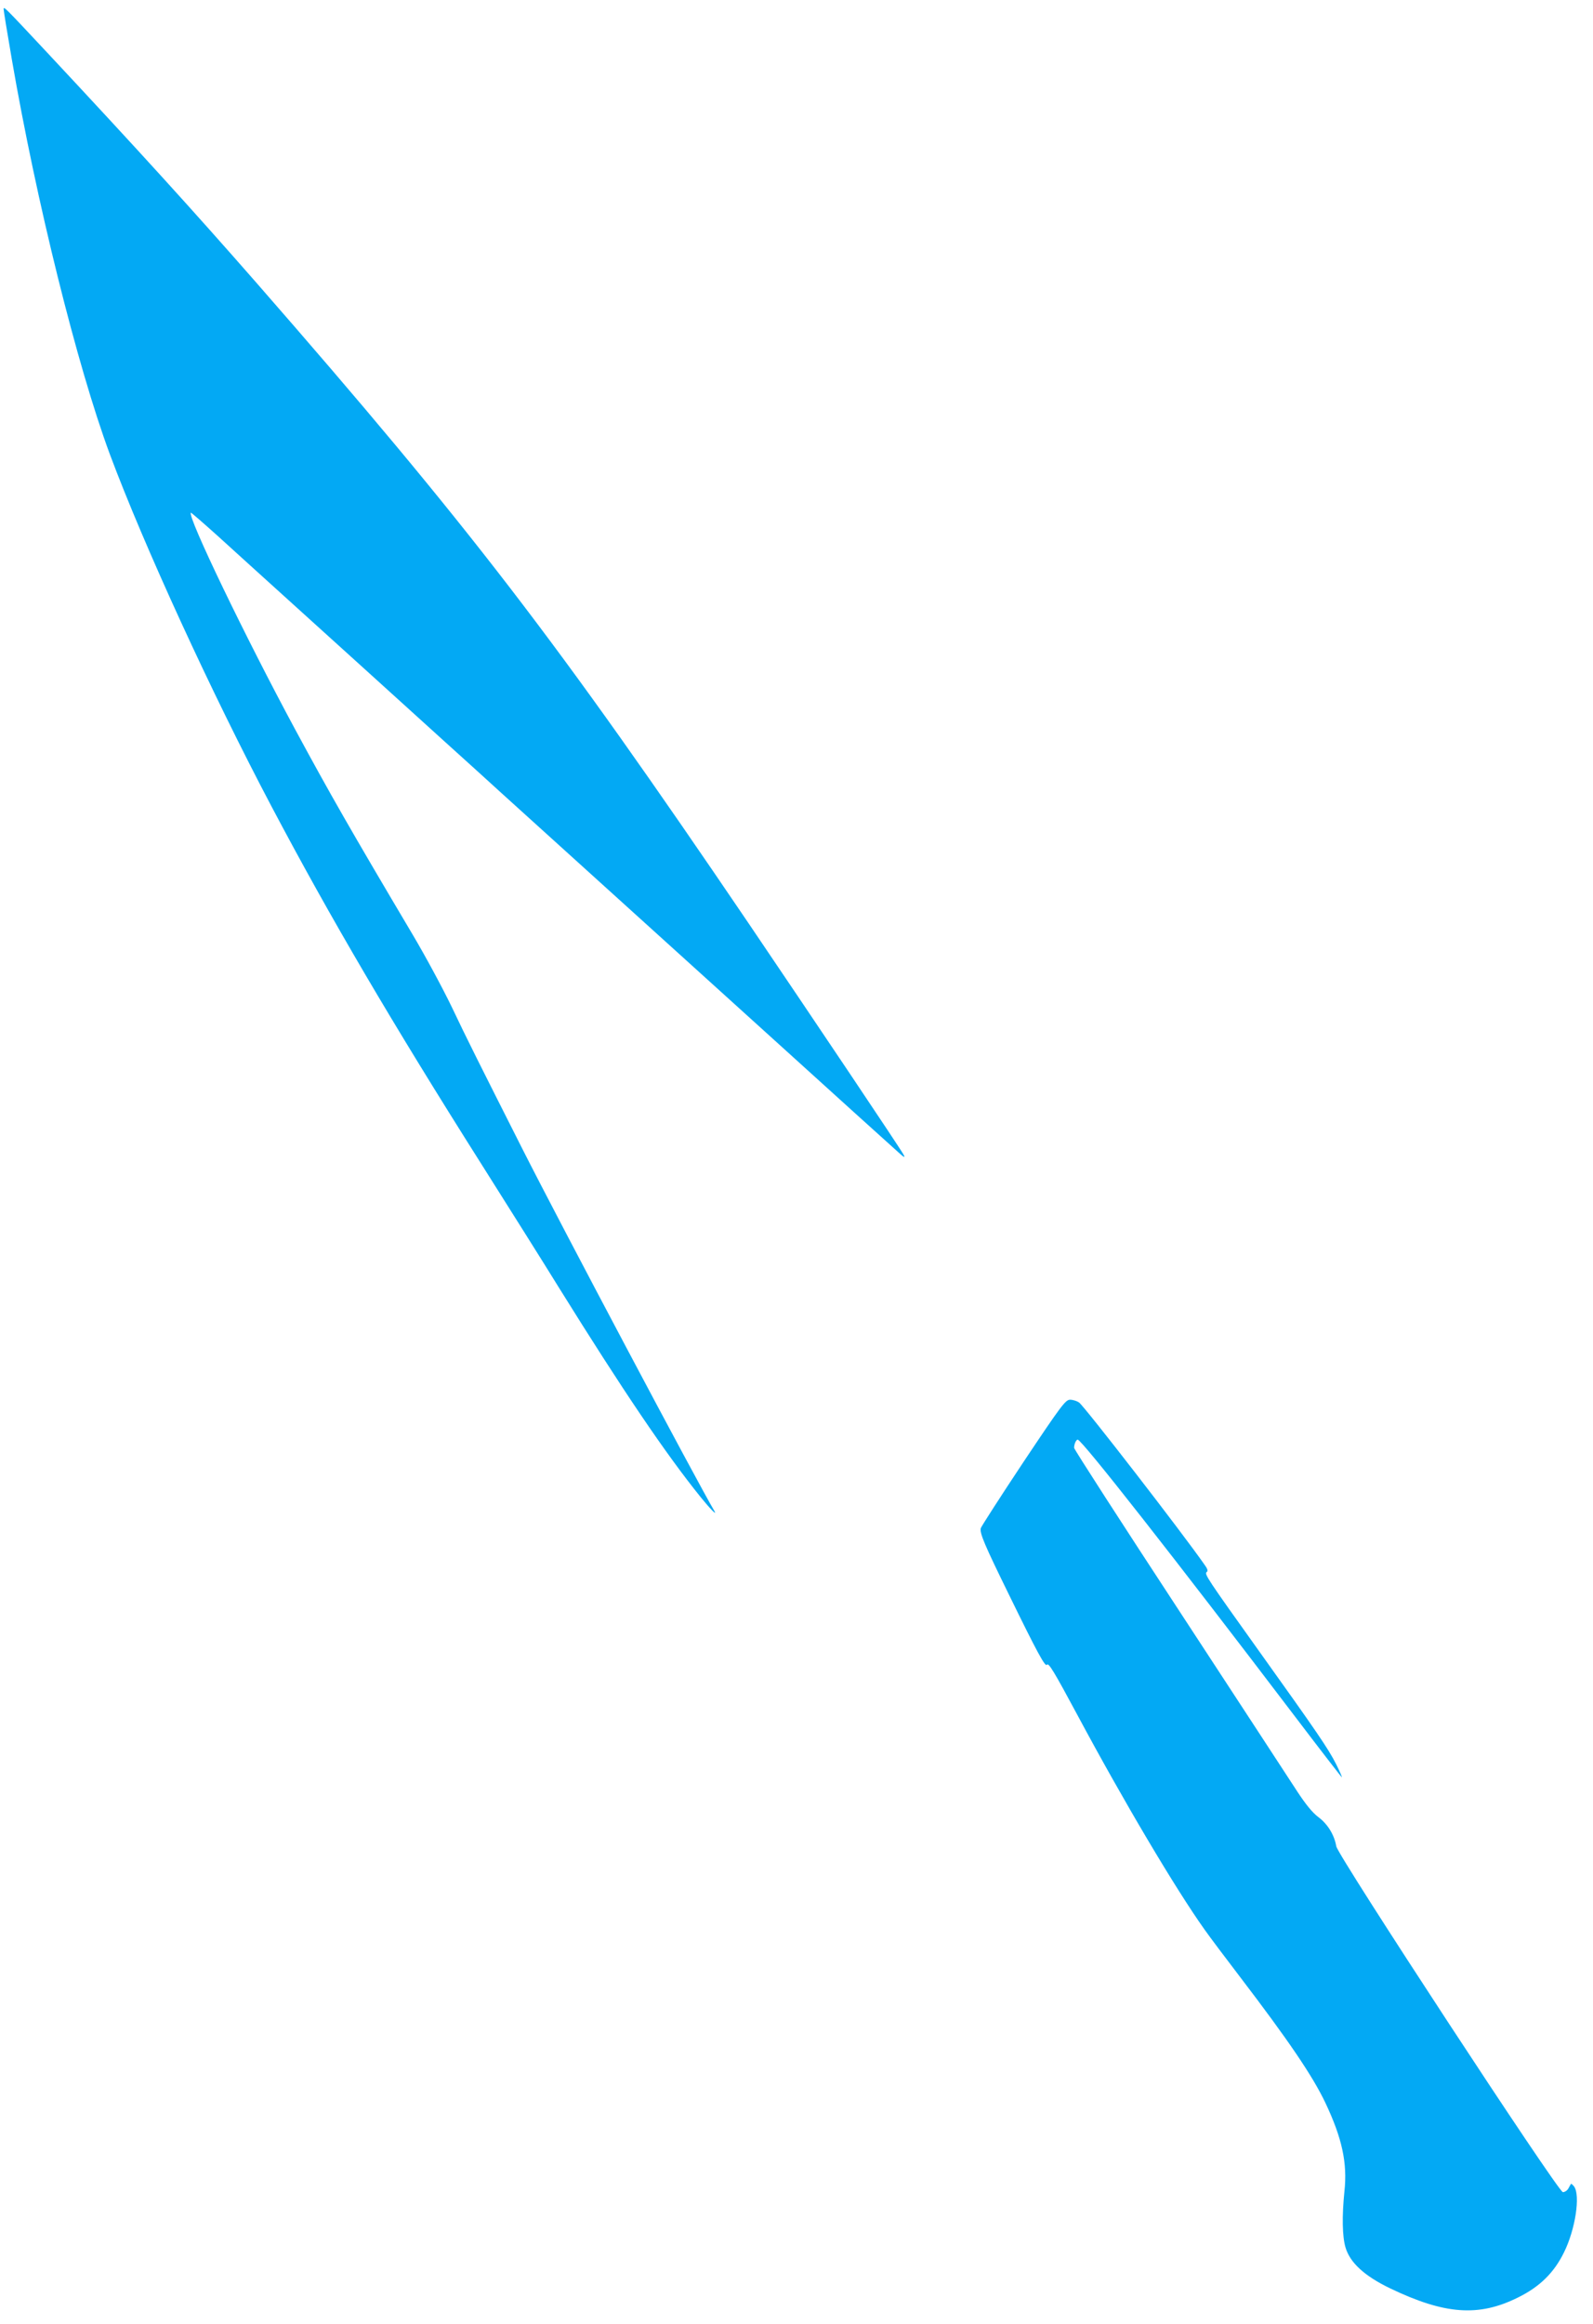
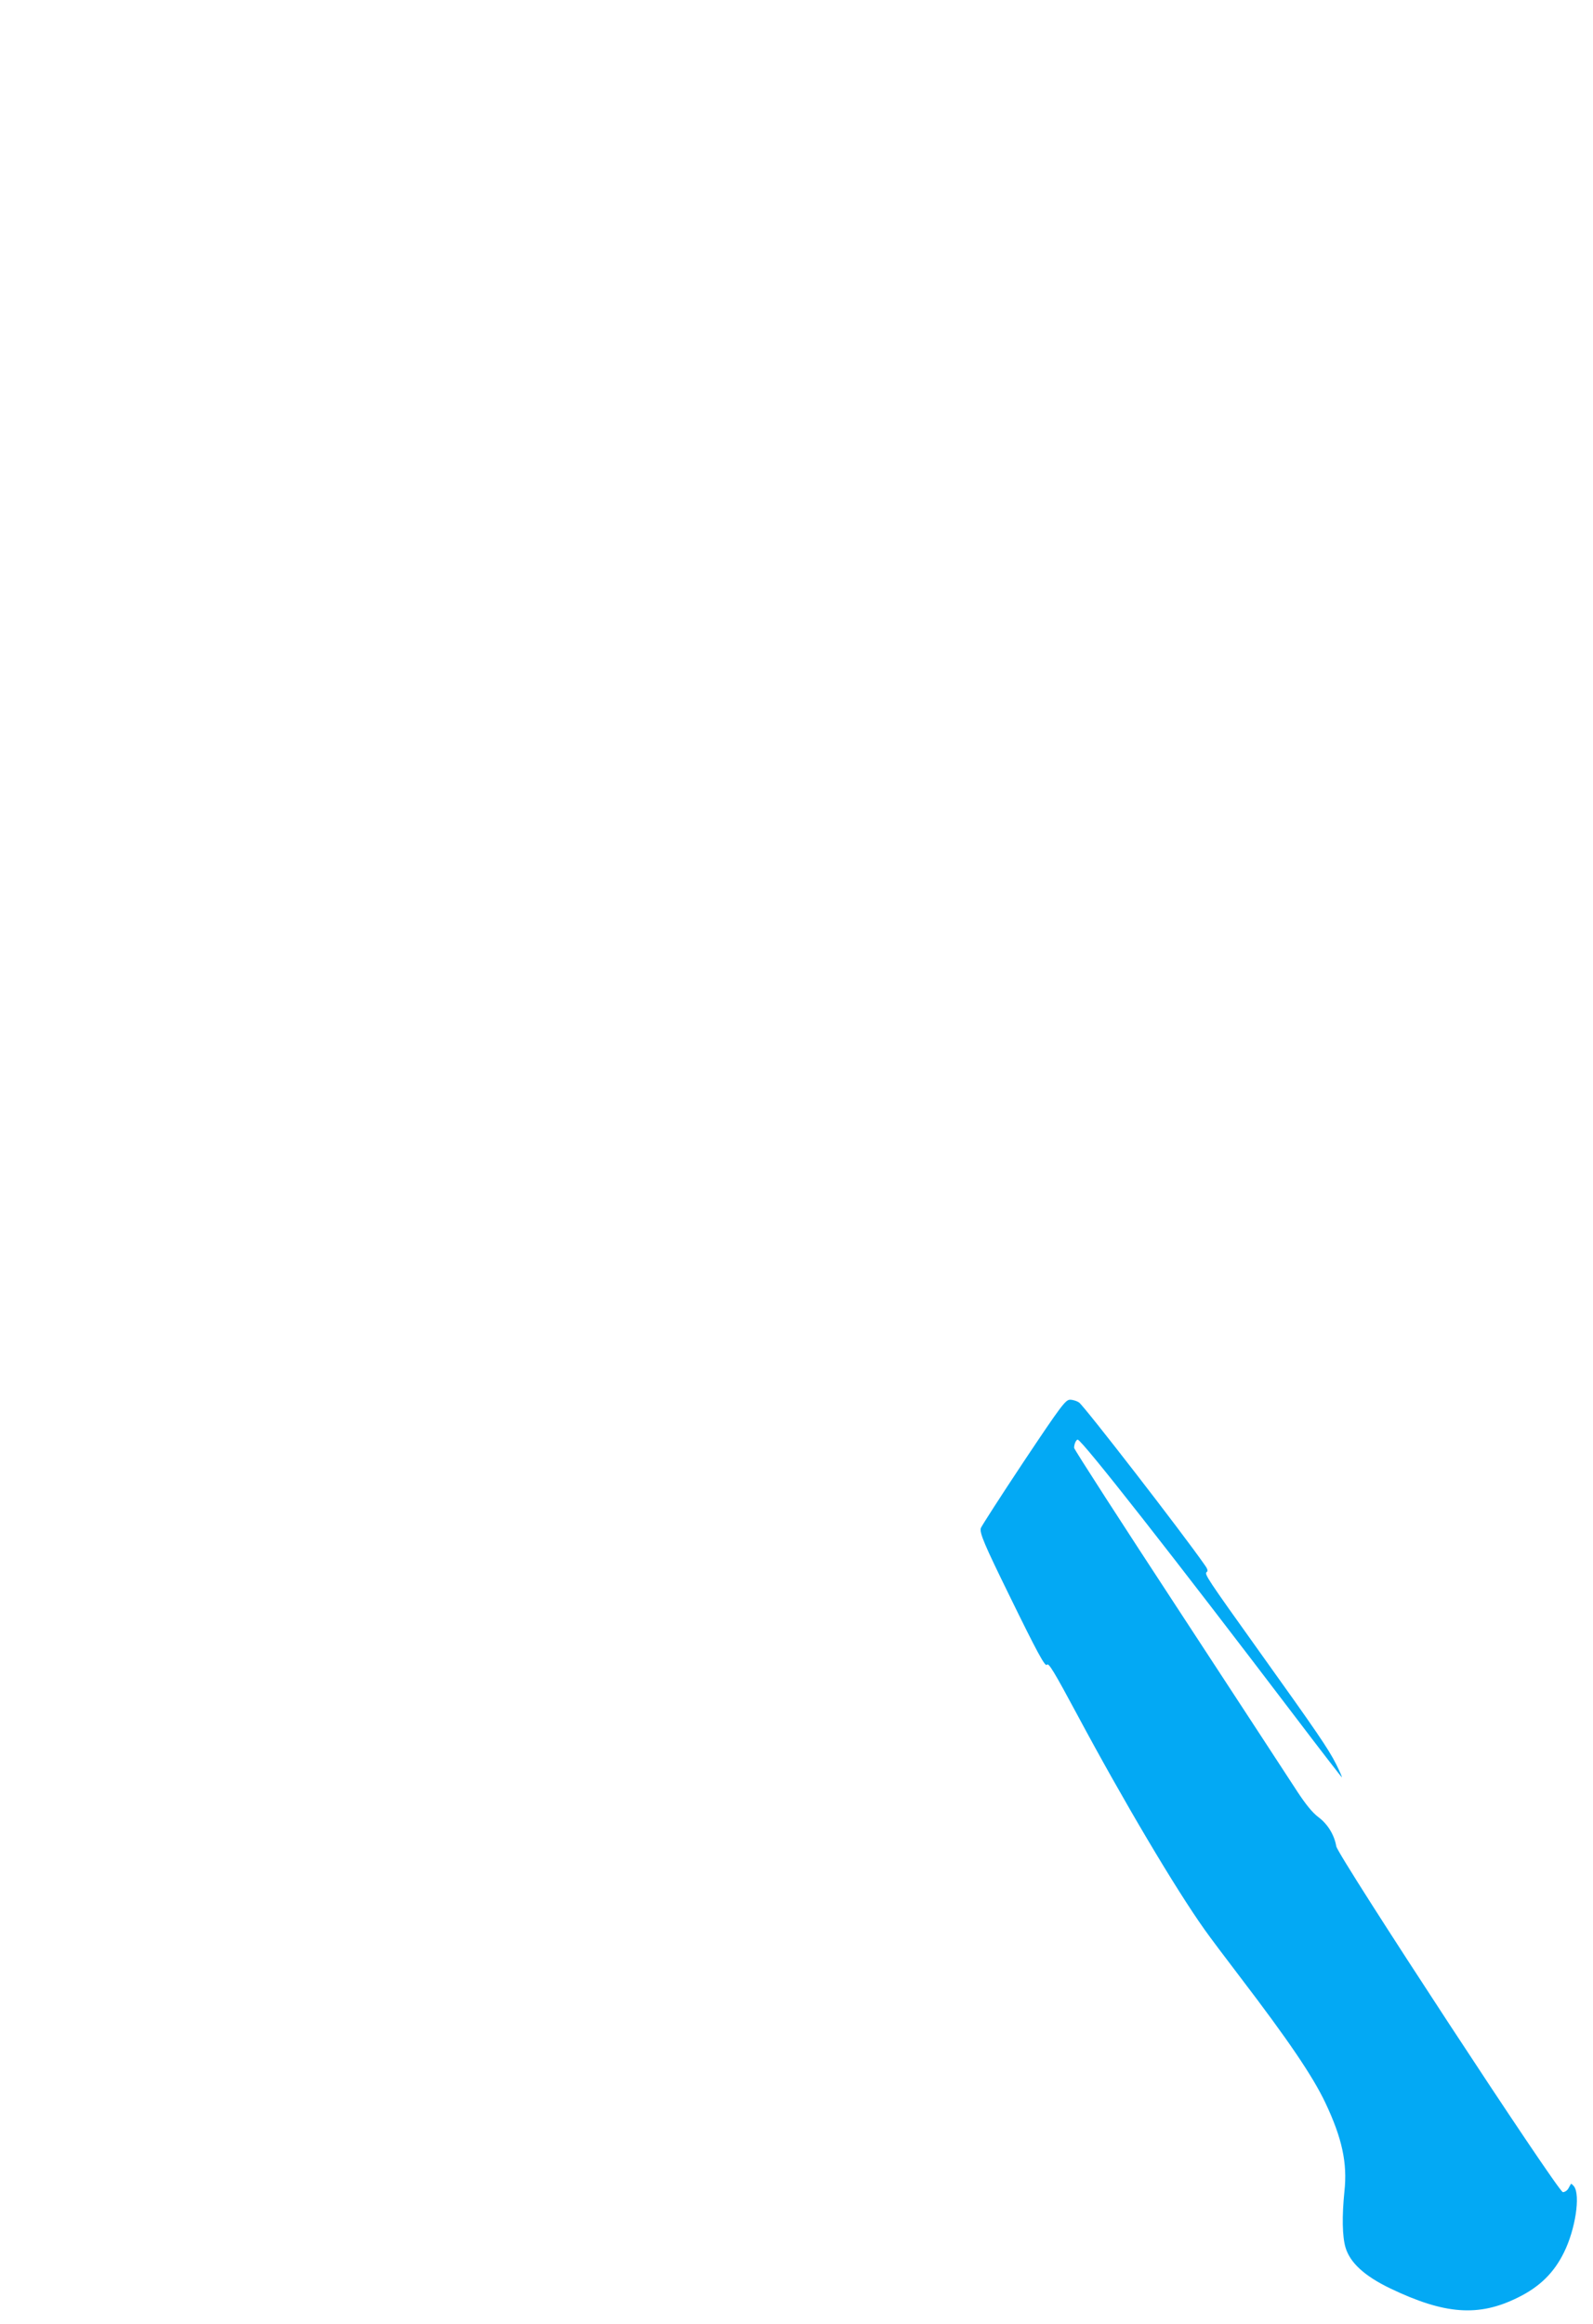
<svg xmlns="http://www.w3.org/2000/svg" version="1.0" width="878pt" height="1280pt" viewBox="0 0 878 1280" preserveAspectRatio="xMidYMid meet">
  <g transform="translate(0,1280) scale(0.1,-0.1)" fill="#03a9f4" stroke="none">
-     <path d="M20 12750 c0 -8 20 -132 45 -276 135 -783 360 -1689 540 -2175 188 -504 561 -1316 893 -1944 322 -609 659 -1183 1157 -1970 149 -236 342 -542 427 -680 351 -564 587 -913 780 -1152 51 -63 92 -105 76 -77 -94 158 -847 1577 -1058 1994 -230 455 -311 616 -389 781 -49 102 -146 282 -216 400 -343 578 -460 783 -647 1129 -277 513 -596 1176 -576 1196 2 1 69 -57 149 -129 80 -73 257 -233 394 -357 137 -124 326 -295 420 -380 94 -85 285 -258 425 -385 140 -126 284 -257 320 -290 36 -33 178 -161 315 -285 137 -124 326 -295 420 -380 94 -85 283 -256 420 -380 137 -124 326 -295 420 -380 94 -85 261 -236 370 -335 110 -99 220 -198 244 -220 35 -32 42 -35 31 -15 -16 31 -485 729 -856 1277 -1057 1557 -1535 2180 -2713 3528 -346 395 -644 723 -1160 1275 -222 237 -231 247 -231 230z" />
    <path d="M5641 4747 c-125 -188 -231 -353 -235 -364 -8 -26 19 -90 158 -373 151 -309 197 -394 206 -380 9 14 40 -38 170 -280 252 -470 539 -954 700 -1180 29 -41 117 -158 195 -260 265 -347 401 -547 470 -693 92 -194 122 -332 105 -487 -14 -138 -12 -249 6 -310 25 -84 105 -157 246 -225 301 -144 487 -158 703 -51 121 59 200 137 255 249 63 127 91 314 56 363 -8 10 -16 17 -18 14 -2 -3 -8 -14 -14 -25 -6 -11 -20 -20 -30 -20 -26 0 -1241 1854 -1249 1905 -10 61 -47 123 -99 161 -33 25 -70 71 -116 141 -37 56 -328 503 -648 991 -320 488 -582 894 -582 902 0 20 11 45 20 45 22 0 530 -647 1199 -1527 139 -183 255 -333 257 -333 2 0 -12 33 -32 73 -43 85 -106 177 -428 627 -283 396 -300 421 -285 431 8 5 5 17 -12 40 -121 174 -663 874 -692 894 -12 8 -34 15 -49 15 -25 0 -48 -30 -257 -343z" />
  </g>
</svg>